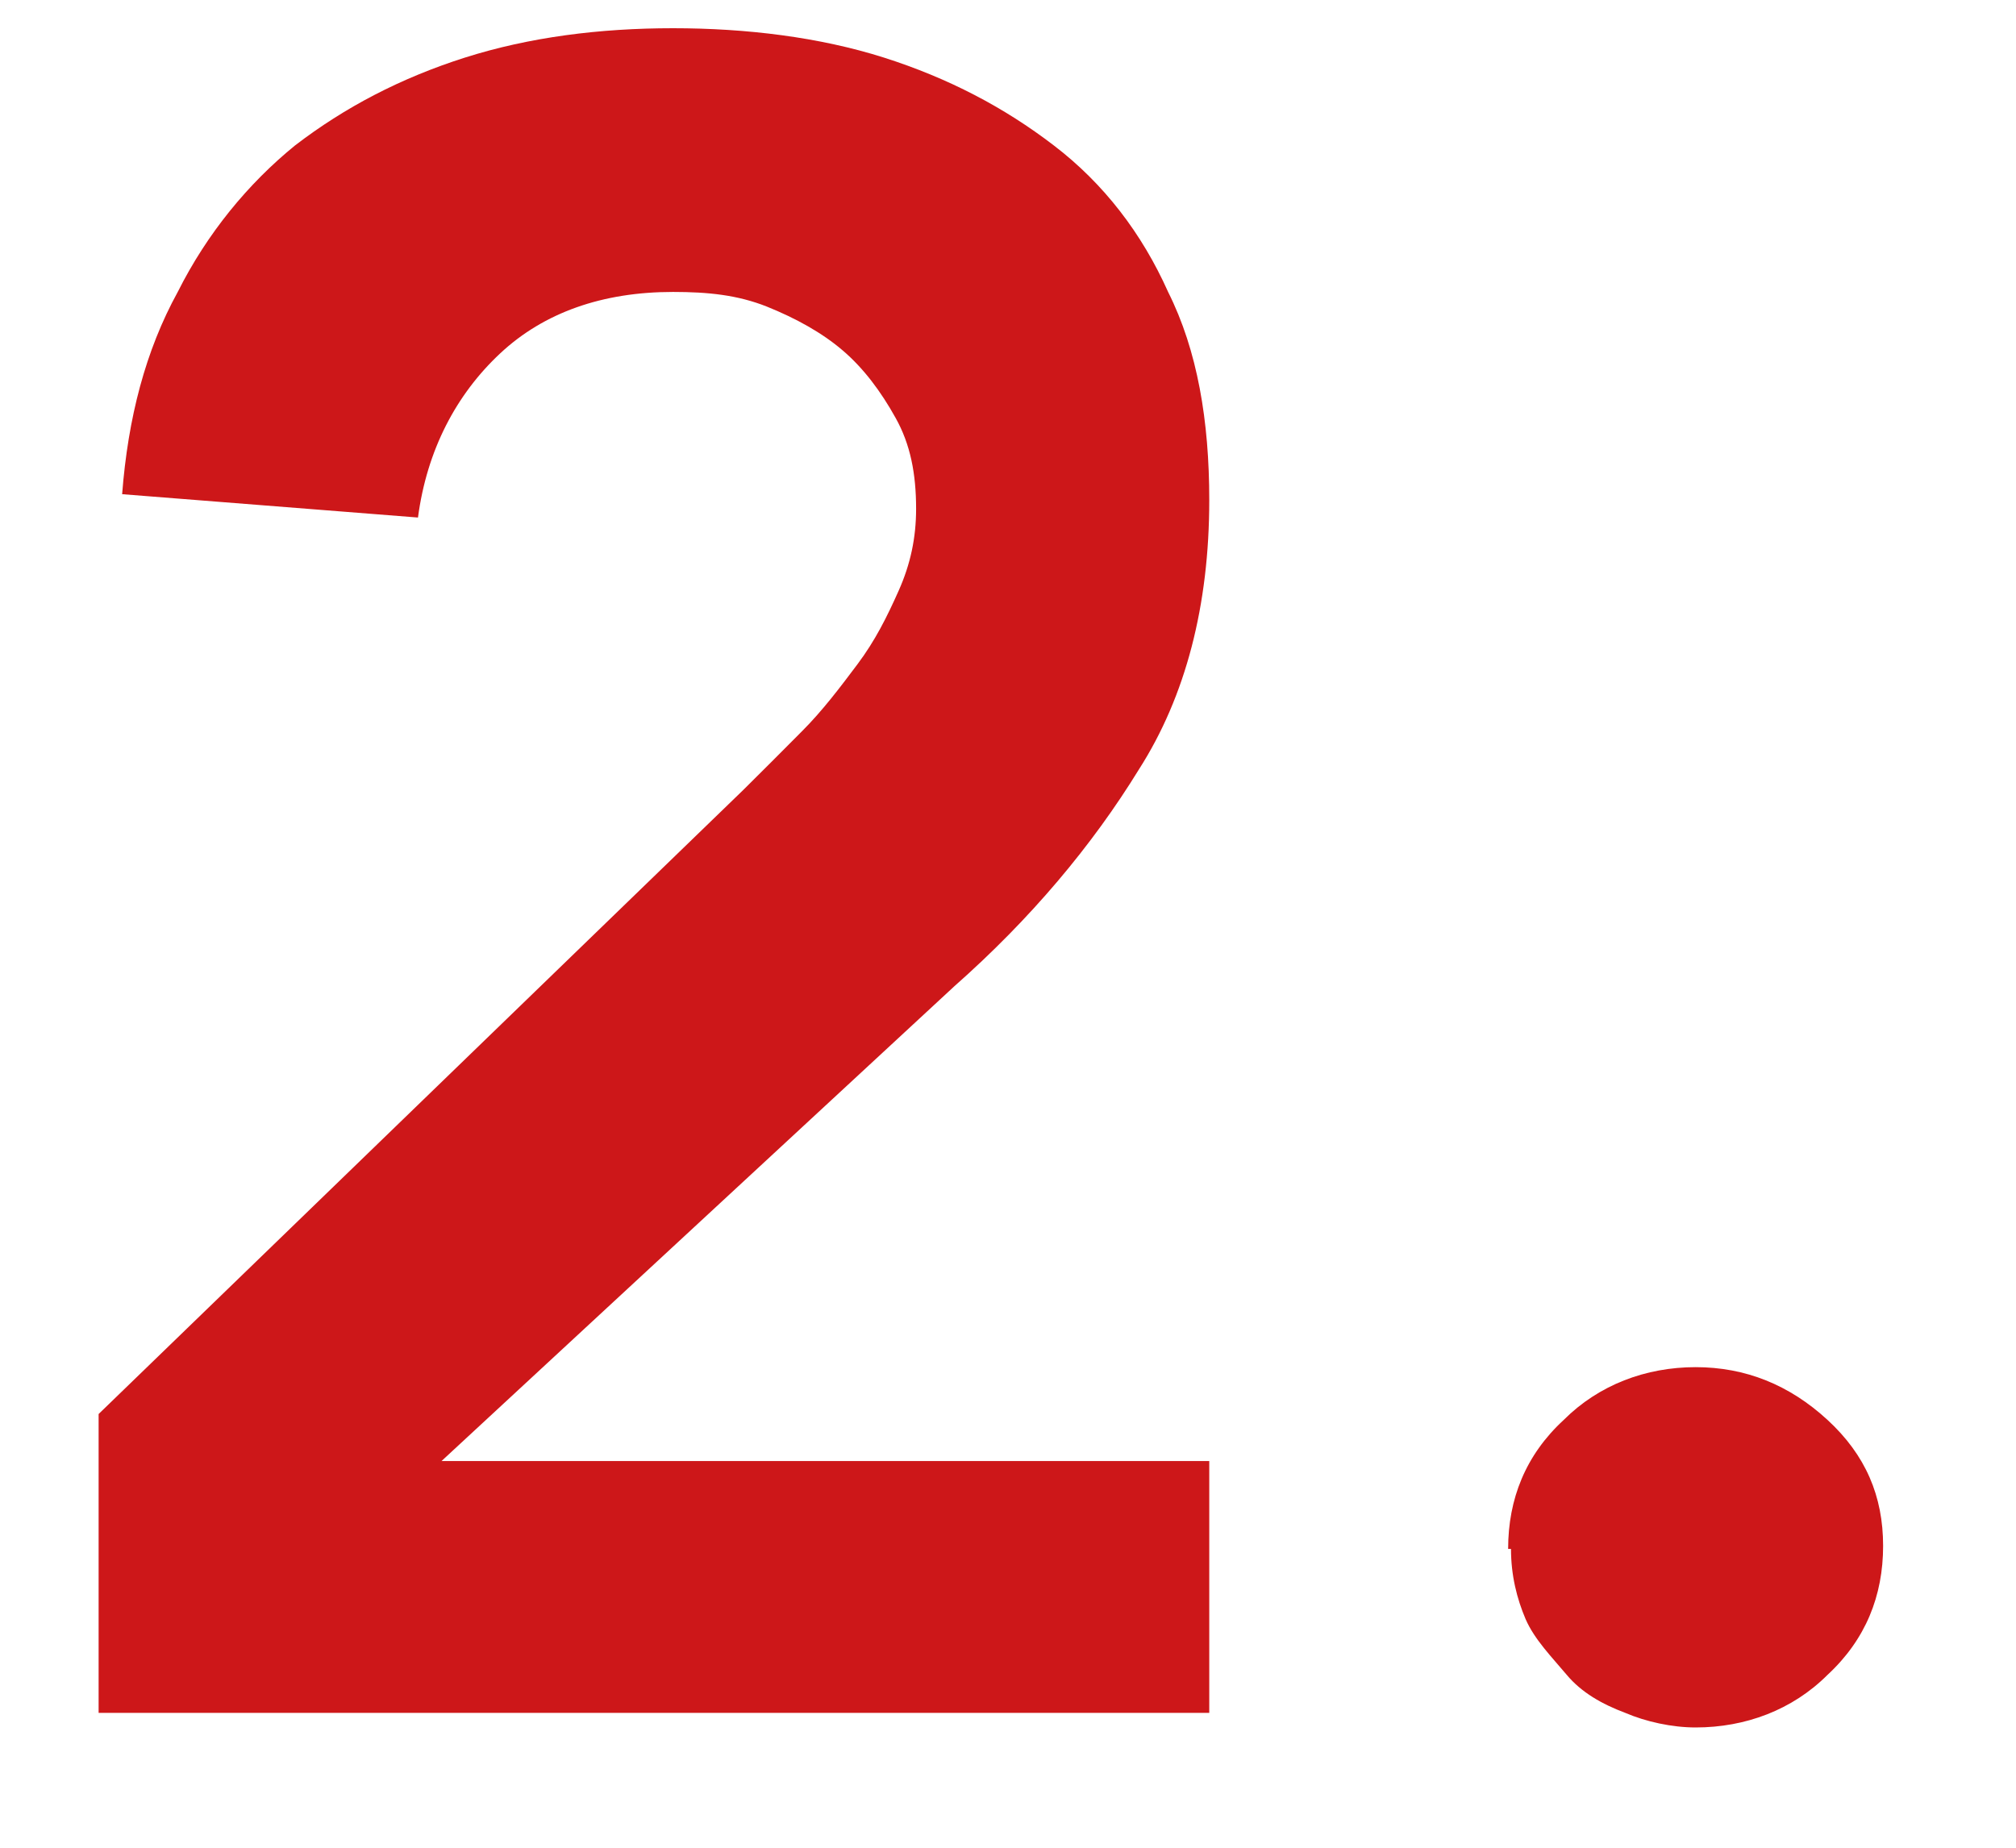
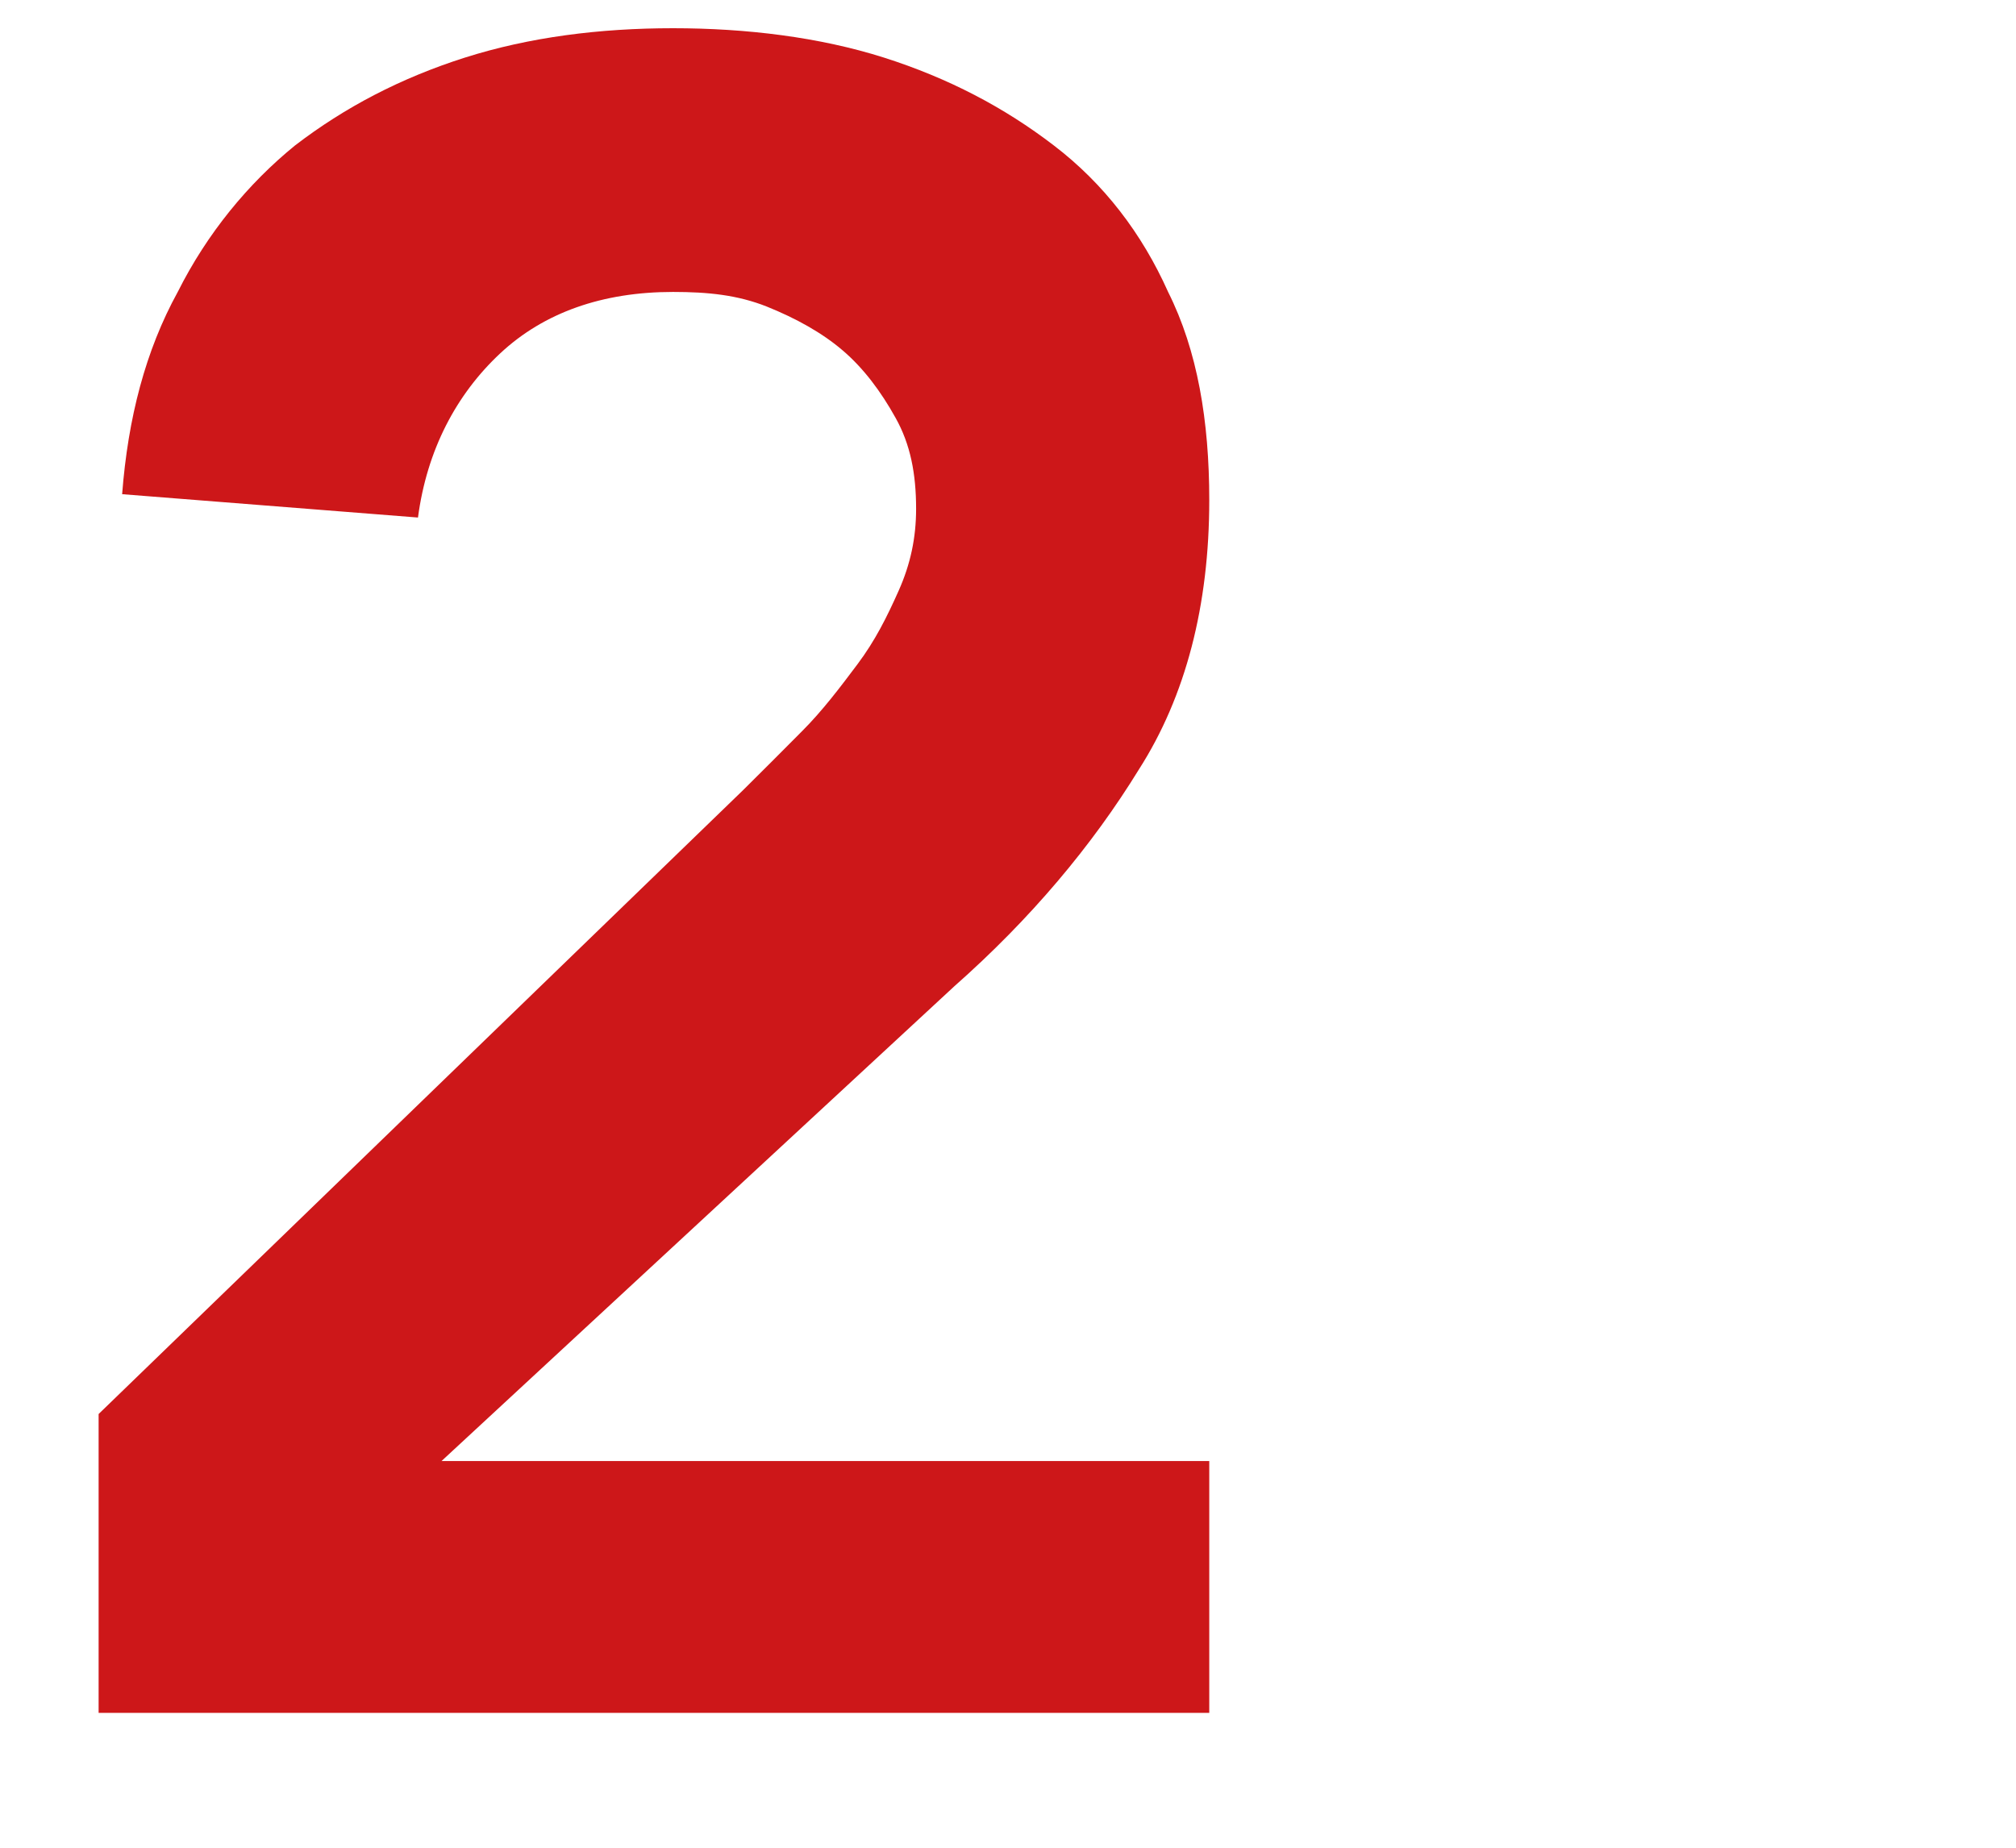
<svg xmlns="http://www.w3.org/2000/svg" width="12" height="11" viewBox="0 0 12 11" fill="none">
  <path d="M0.587 8.418L4.424 4.703C4.529 4.599 4.651 4.477 4.773 4.354C4.895 4.232 5 4.093 5.105 3.953C5.209 3.814 5.279 3.674 5.349 3.517C5.419 3.36 5.453 3.203 5.453 3.029C5.453 2.82 5.419 2.645 5.331 2.488C5.244 2.331 5.14 2.192 5.017 2.087C4.895 1.982 4.738 1.895 4.564 1.825C4.39 1.756 4.215 1.738 4.006 1.738C3.587 1.738 3.238 1.86 2.977 2.104C2.715 2.349 2.541 2.68 2.488 3.081L0.727 2.942C0.762 2.488 0.866 2.087 1.058 1.738C1.233 1.389 1.477 1.093 1.756 0.866C2.052 0.639 2.384 0.465 2.767 0.343C3.151 0.221 3.57 0.168 4.006 0.168C4.442 0.168 4.878 0.221 5.262 0.343C5.645 0.465 5.977 0.639 6.273 0.866C6.57 1.093 6.797 1.389 6.953 1.738C7.128 2.087 7.198 2.506 7.198 2.977C7.198 3.604 7.058 4.145 6.779 4.581C6.5 5.035 6.134 5.471 5.68 5.872L2.628 8.698H7.198V10.197H0.587V8.418Z" fill="#CD1719" />
-   <path d="M8.977 9.221C8.977 8.924 9.081 8.662 9.308 8.453C9.517 8.244 9.797 8.139 10.093 8.139C10.389 8.139 10.651 8.244 10.878 8.453C11.105 8.662 11.209 8.907 11.209 9.203C11.209 9.5 11.105 9.761 10.878 9.971C10.669 10.18 10.389 10.284 10.093 10.284C9.953 10.284 9.797 10.25 9.674 10.197C9.535 10.145 9.413 10.075 9.326 9.971C9.238 9.866 9.134 9.761 9.081 9.639C9.029 9.517 8.994 9.378 8.994 9.221H8.977Z" fill="#CD1719" />
</svg>